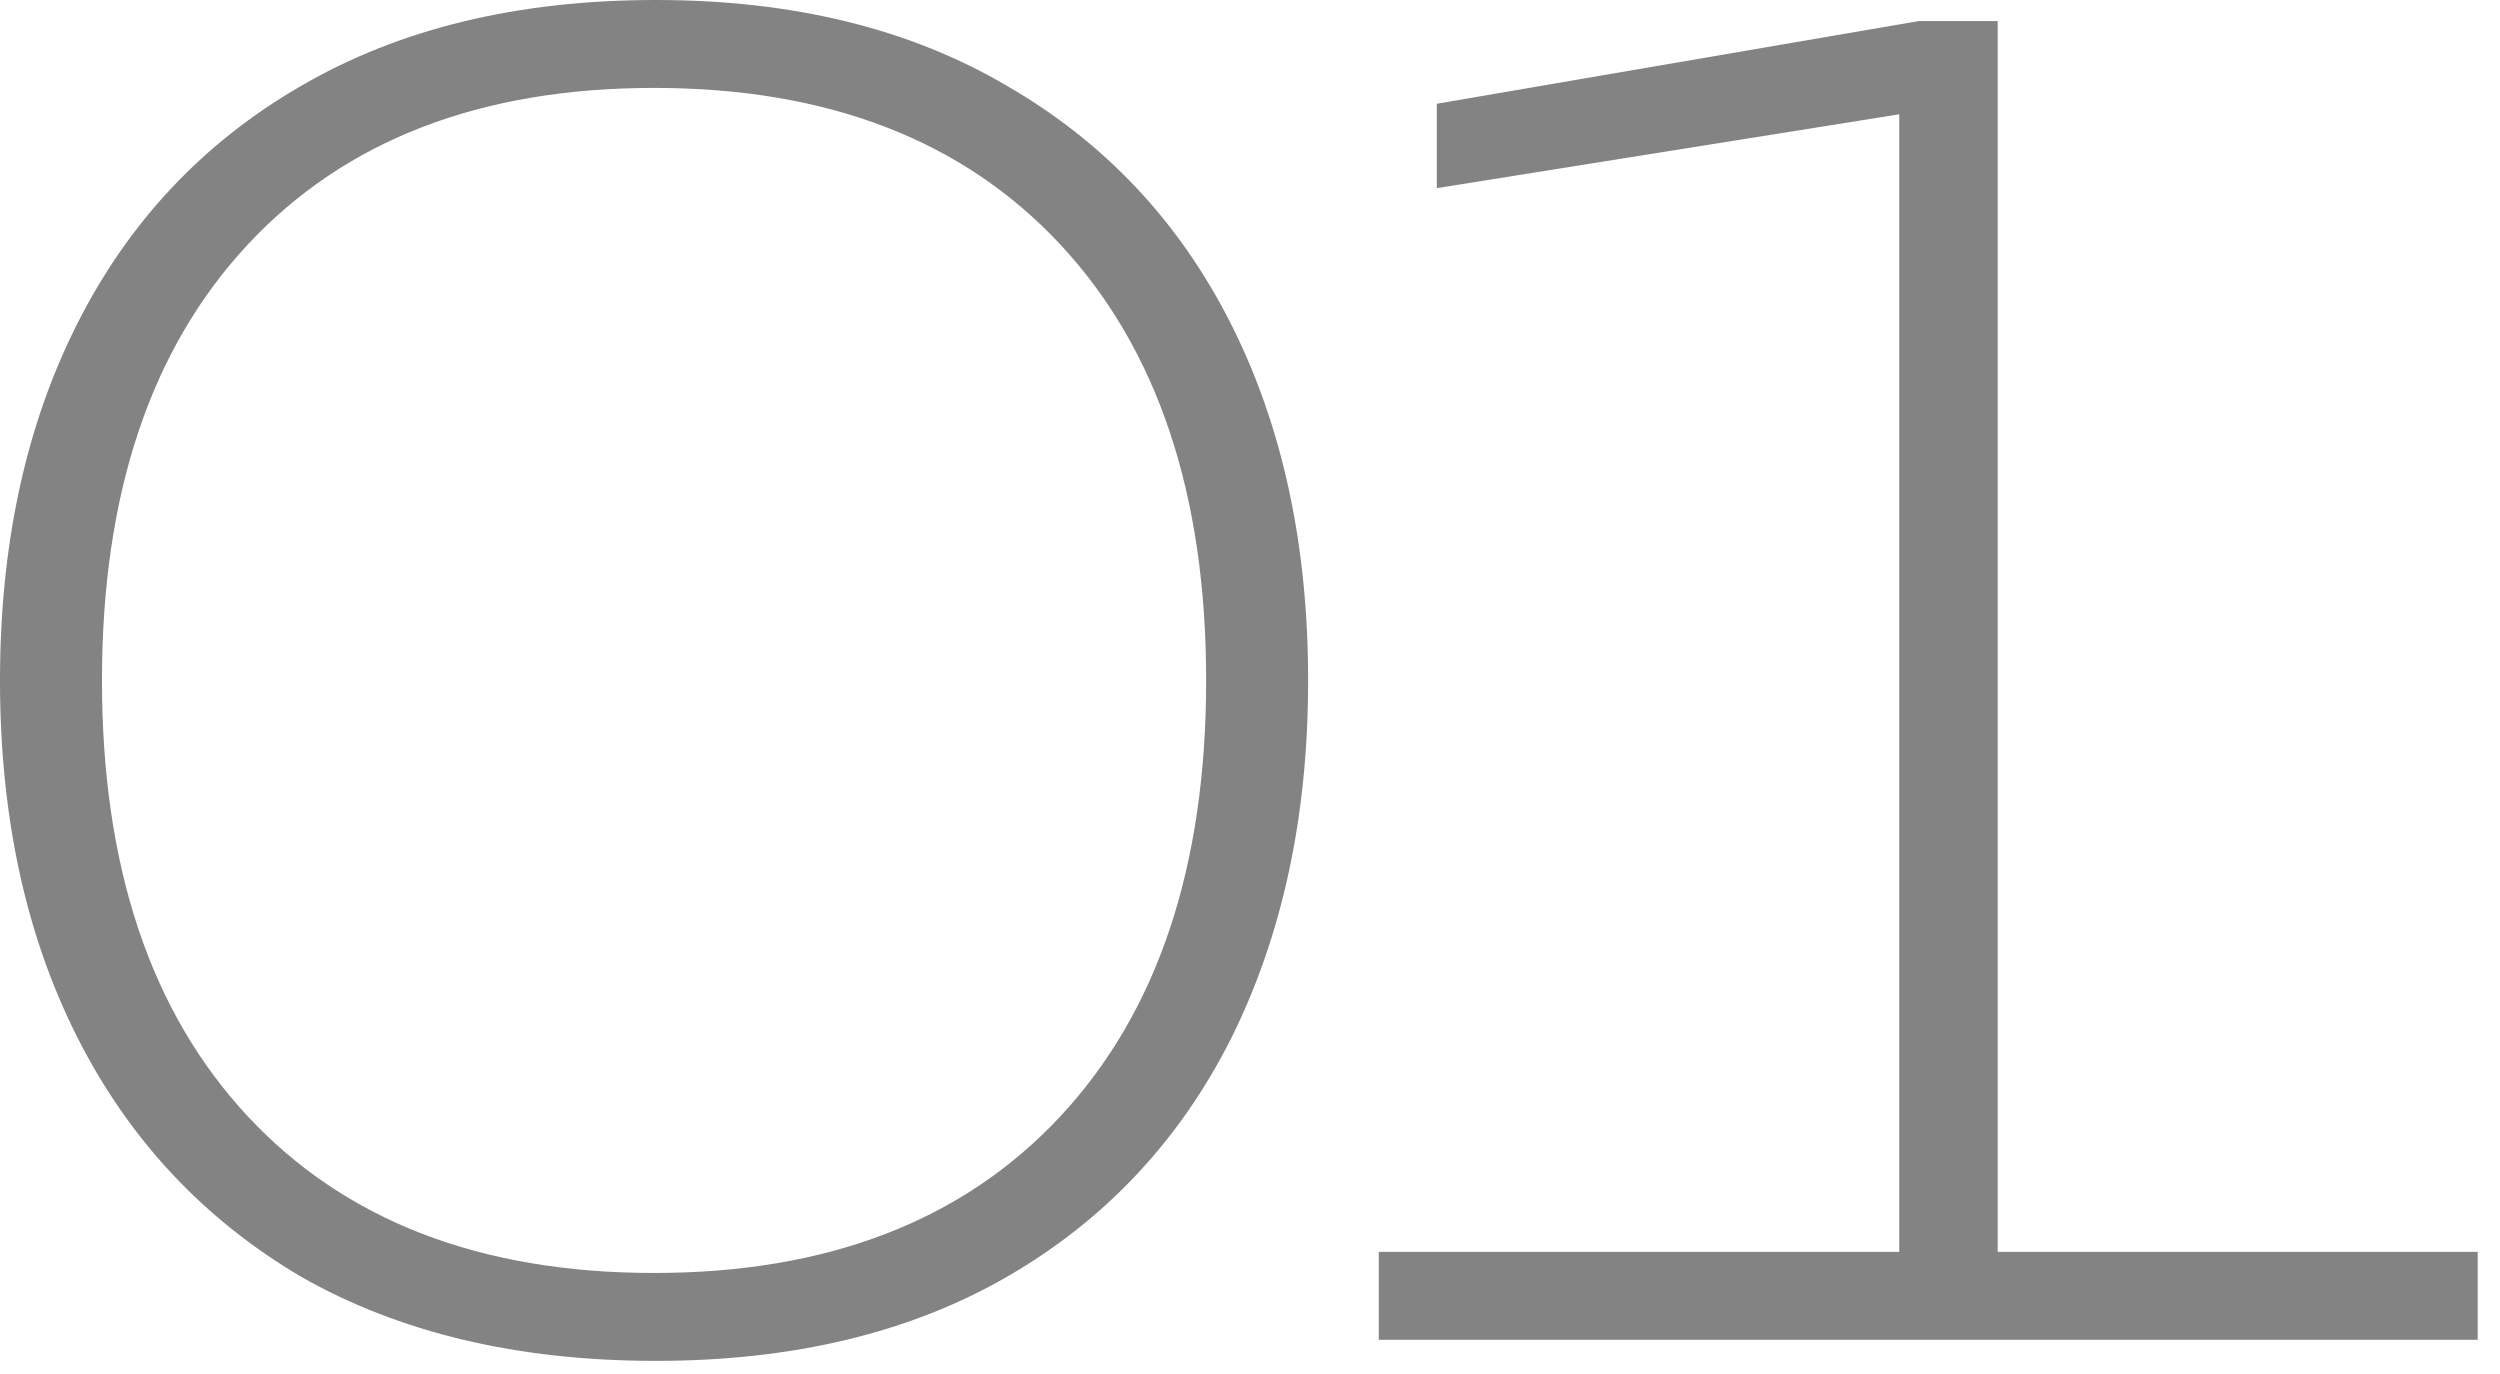
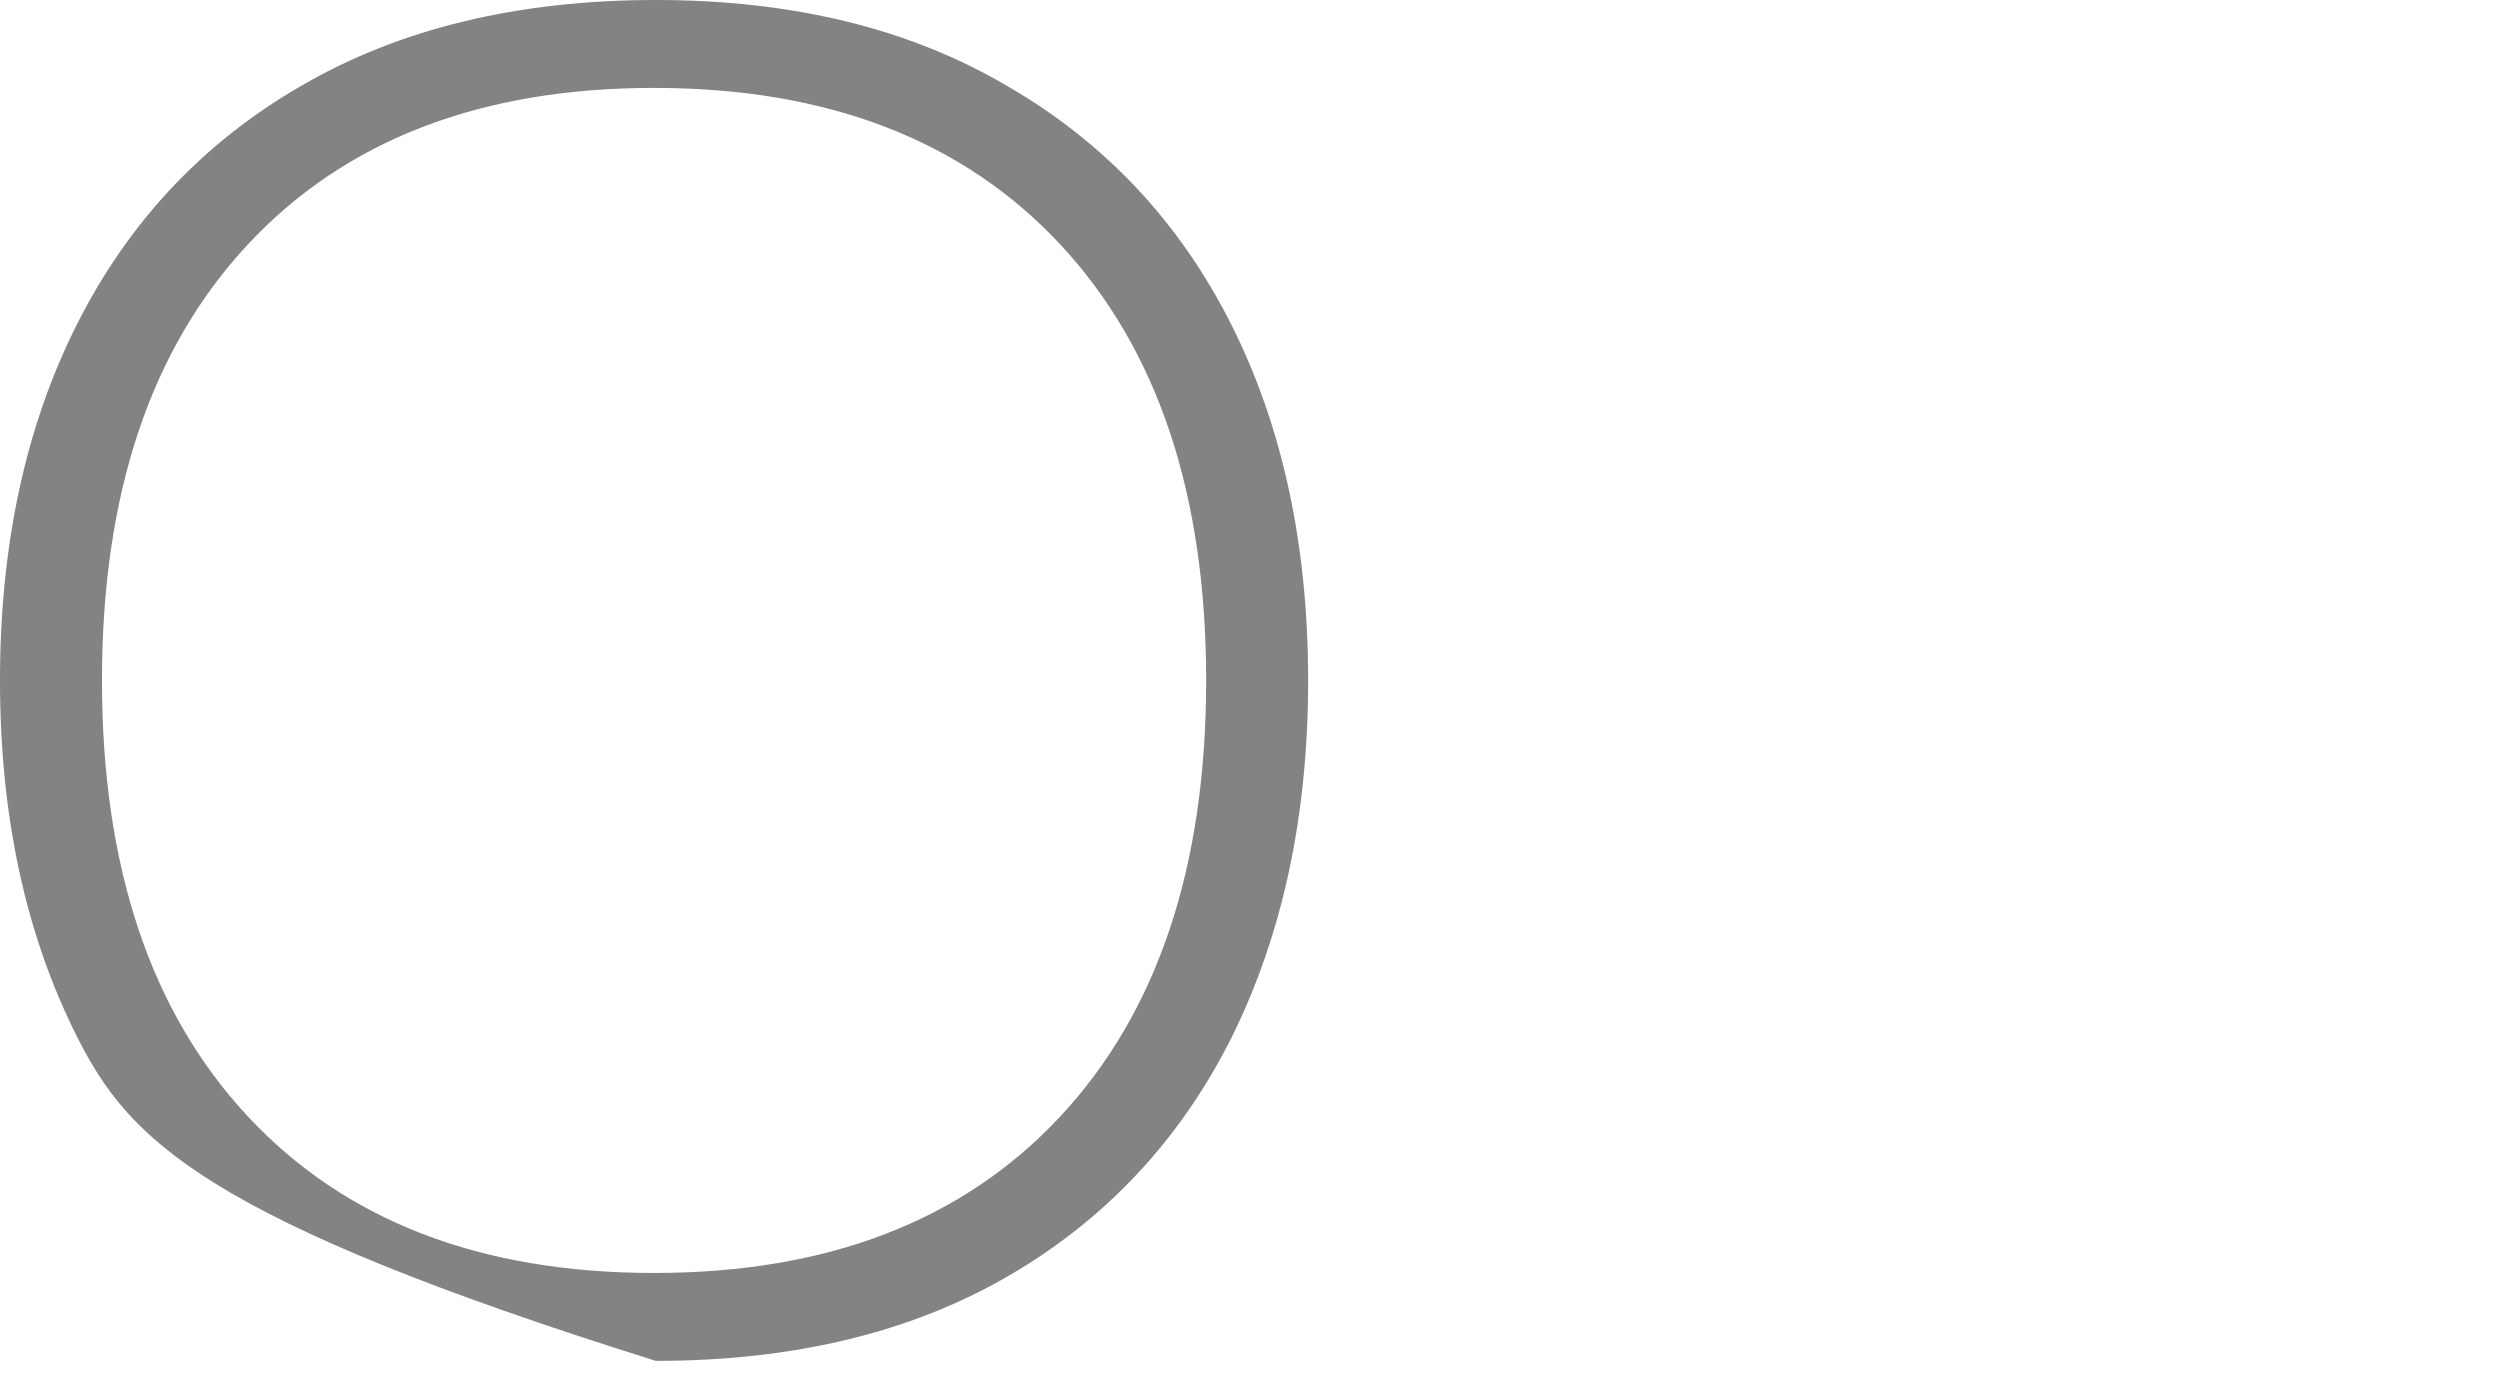
<svg xmlns="http://www.w3.org/2000/svg" width="91" height="50" viewBox="0 0 91 50" fill="none">
-   <path d="M23.872 49.536C18.837 49.536 14.528 48.512 10.944 46.464C7.403 44.373 4.693 41.472 2.816 37.76C0.939 34.048 0 29.717 0 24.768C0 19.819 0.939 15.488 2.816 11.776C4.693 8.064 7.403 5.184 10.944 3.136C14.528 1.045 18.837 0 23.872 0C28.864 0 33.131 1.045 36.672 3.136C40.213 5.184 42.923 8.064 44.8 11.776C46.677 15.488 47.616 19.819 47.616 24.768C47.616 29.717 46.677 34.069 44.8 37.824C42.923 41.536 40.213 44.416 36.672 46.464C33.131 48.512 28.864 49.536 23.872 49.536ZM23.808 46.336C30.123 46.336 35.051 44.437 38.592 40.64C42.133 36.843 43.904 31.552 43.904 24.768C43.904 17.984 42.133 12.693 38.592 8.896C35.051 5.099 30.123 3.2 23.808 3.2C17.493 3.2 12.565 5.099 9.024 8.896C5.483 12.693 3.712 17.984 3.712 24.768C3.712 31.552 5.483 36.843 9.024 40.64C12.565 44.437 17.493 46.336 23.808 46.336Z" fill="#838383" />
-   <path d="M72.716 0.768V45.568H90.188V48.768H50.188V45.568H69.132V4.16L52.3 6.848V3.776L69.835 0.768H72.716Z" fill="#838383" />
+   <path d="M23.872 49.536C7.403 44.373 4.693 41.472 2.816 37.76C0.939 34.048 0 29.717 0 24.768C0 19.819 0.939 15.488 2.816 11.776C4.693 8.064 7.403 5.184 10.944 3.136C14.528 1.045 18.837 0 23.872 0C28.864 0 33.131 1.045 36.672 3.136C40.213 5.184 42.923 8.064 44.8 11.776C46.677 15.488 47.616 19.819 47.616 24.768C47.616 29.717 46.677 34.069 44.8 37.824C42.923 41.536 40.213 44.416 36.672 46.464C33.131 48.512 28.864 49.536 23.872 49.536ZM23.808 46.336C30.123 46.336 35.051 44.437 38.592 40.64C42.133 36.843 43.904 31.552 43.904 24.768C43.904 17.984 42.133 12.693 38.592 8.896C35.051 5.099 30.123 3.2 23.808 3.2C17.493 3.2 12.565 5.099 9.024 8.896C5.483 12.693 3.712 17.984 3.712 24.768C3.712 31.552 5.483 36.843 9.024 40.64C12.565 44.437 17.493 46.336 23.808 46.336Z" fill="#838383" />
</svg>